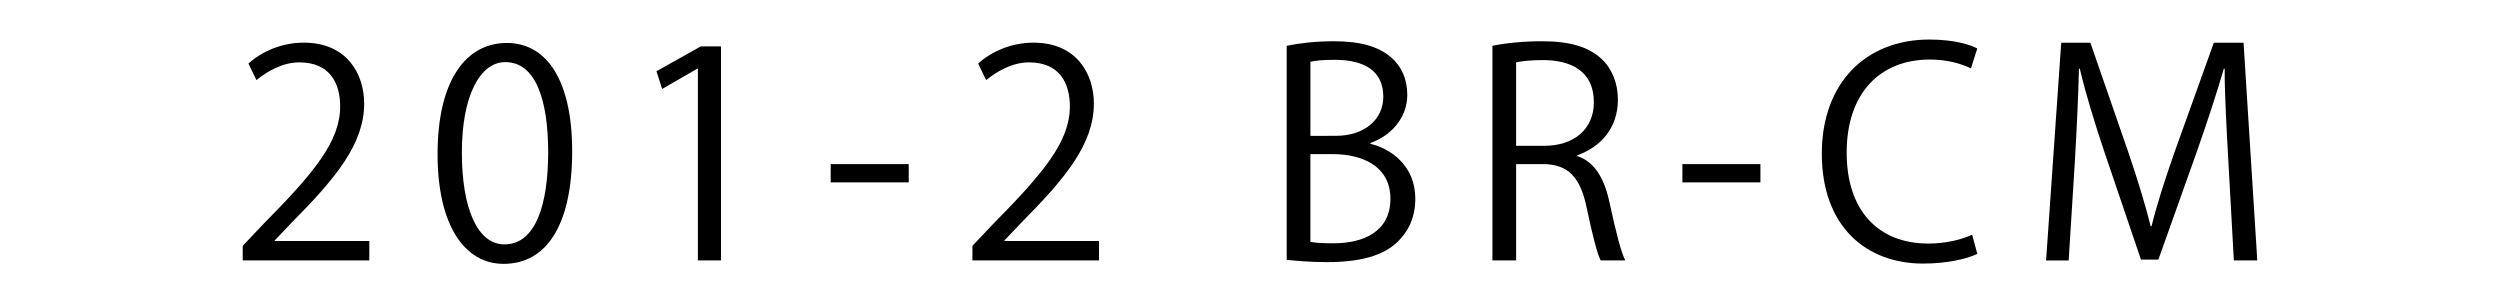
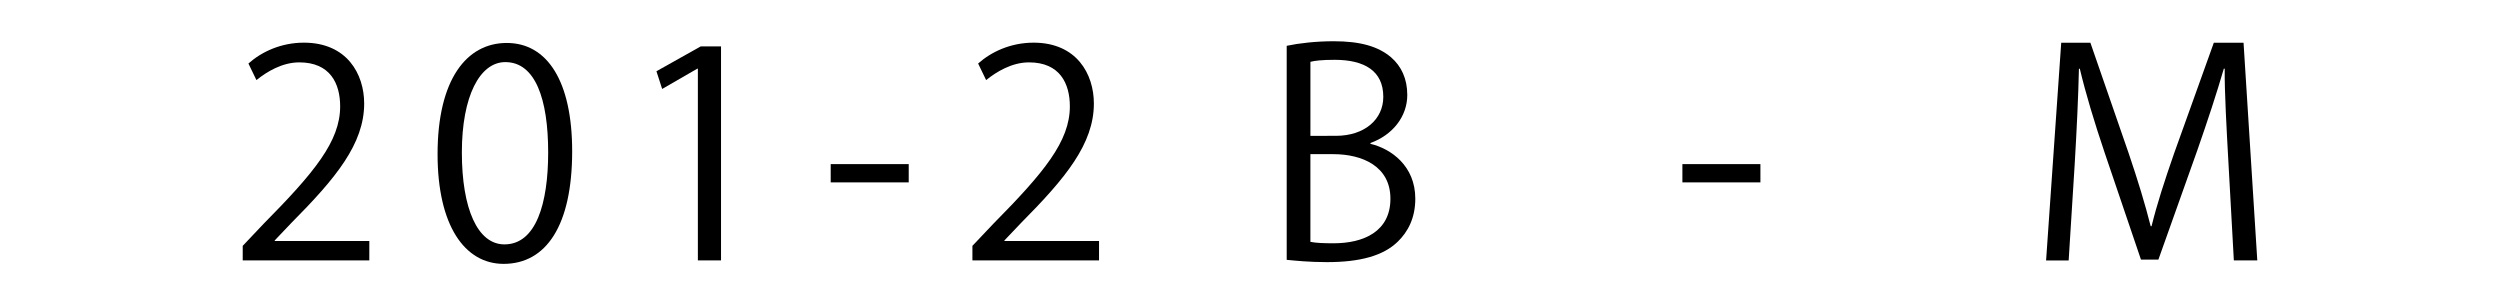
<svg xmlns="http://www.w3.org/2000/svg" version="1.1" id="レイヤー_1" x="0px" y="0px" width="175px" height="21px" viewBox="0 0 175 21" enable-background="new 0 0 175 21" xml:space="preserve">
  <g>
    <path d="M25.852,18.229H16.99v-1.02l1.46-1.541c3.561-3.602,5.361-5.78,5.361-8.221c0-1.601-0.7-3.081-2.861-3.081   c-1.2,0-2.28,0.66-3,1.24l-0.56-1.16c0.92-0.82,2.28-1.46,3.881-1.46c3.021,0,4.221,2.2,4.221,4.261c0,2.82-1.98,5.22-5.081,8.341   l-1.18,1.24v0.041h6.622L25.852,18.229L25.852,18.229z" />
    <path d="M30.63,10.79c0-5.242,2.041-7.783,4.841-7.783c2.841,0,4.581,2.681,4.581,7.582c0,5.2-1.82,7.882-4.801,7.882   C32.53,18.469,30.63,15.789,30.63,10.79z M38.372,10.669c0-3.742-0.9-6.322-3.001-6.322c-1.78,0-3.041,2.38-3.041,6.322   c0,3.938,1.1,6.438,2.98,6.438C37.531,17.109,38.372,14.229,38.372,10.669z" />
    <path d="M48.851,18.229V4.807h-0.04l-2.46,1.42l-0.4-1.24l3.101-1.74h1.42v14.981H48.851z" />
    <path d="M58.149,11.488h5.461v1.279h-5.461V11.488z" />
    <path d="M76.932,18.229h-8.863v-1.02l1.46-1.541c3.561-3.602,5.361-5.78,5.361-8.221c0-1.601-0.7-3.081-2.861-3.081   c-1.2,0-2.28,0.66-3,1.24l-0.56-1.16c0.92-0.82,2.28-1.46,3.881-1.46c3.021,0,4.221,2.2,4.221,4.261c0,2.82-1.98,5.22-5.081,8.341   l-1.18,1.24v0.041h6.622V18.229z" />
    <path d="M95.93,10.068c1.439,0.341,3.141,1.54,3.141,3.84c0,1.359-0.52,2.32-1.221,3.002c-1.02,1-2.66,1.439-4.961,1.439   c-1.26,0-2.199-0.102-2.82-0.16V3.207c0.84-0.18,2.041-0.32,3.281-0.32c1.881,0,3.119,0.36,4.021,1.121   c0.719,0.62,1.139,1.5,1.139,2.641c0,1.5-1.02,2.8-2.578,3.36v0.059H95.93z M93.51,9.508c2.02,0,3.32-1.16,3.32-2.721v-0.02   c0-1.8-1.32-2.58-3.4-2.58c-0.881,0-1.4,0.06-1.701,0.14v5.182L93.51,9.508L93.51,9.508z M91.729,16.93   c0.381,0.078,0.92,0.1,1.621,0.1c2.1,0,3.98-0.82,3.98-3.121c0-2.279-1.98-3.118-4.002-3.118h-1.6V16.93z" />
-     <path d="M110.41,10.929c1.18,0.378,1.881,1.521,2.24,3.179c0.48,2.201,0.82,3.541,1.121,4.121h-1.721   c-0.24-0.439-0.582-1.779-0.98-3.68c-0.439-2.121-1.281-3.062-3.08-3.062h-1.861v6.742h-1.66V3.207   c0.939-0.2,2.262-0.32,3.461-0.32c1.98,0,3.281,0.4,4.182,1.241c0.721,0.659,1.141,1.7,1.141,2.84c0,2.021-1.221,3.321-2.84,3.902   v0.059H110.41z M108.09,10.208c2.119,0,3.48-1.2,3.48-3.041c0-2.261-1.701-2.961-3.562-2.961c-0.898,0-1.541,0.08-1.881,0.16v5.842   H108.09z" />
    <path d="M117.768,11.488h5.461v1.279h-5.461V11.488z" />
-     <path d="M138.41,17.77c-0.699,0.34-2.061,0.68-3.801,0.68c-3.92,0-7.082-2.539-7.082-7.7c0-4.921,3.061-7.981,7.521-7.981   c1.82,0,2.881,0.38,3.361,0.62l-0.441,1.399c-0.699-0.34-1.68-0.62-2.879-0.62c-3.461,0-5.822,2.321-5.822,6.521   c0,3.999,2.16,6.36,5.723,6.36c1.16,0,2.299-0.26,3.061-0.621L138.41,17.77z" />
    <path d="M158.01,18.229h-1.641l-0.379-6.859c-0.121-2.181-0.281-5.001-0.26-6.562h-0.062c-0.5,1.721-1.119,3.601-1.859,5.722   l-2.721,7.641h-1.221l-2.541-7.481c-0.74-2.199-1.32-4.12-1.74-5.88h-0.061c-0.039,1.86-0.158,4.381-0.299,6.721l-0.42,6.701h-1.58   l1.059-15.243h2.041l2.682,7.742c0.641,1.899,1.141,3.521,1.539,5.101h0.062c0.379-1.539,0.898-3.141,1.58-5.101l2.779-7.742h2.08   L158.01,18.229z" />
  </g>
</svg>